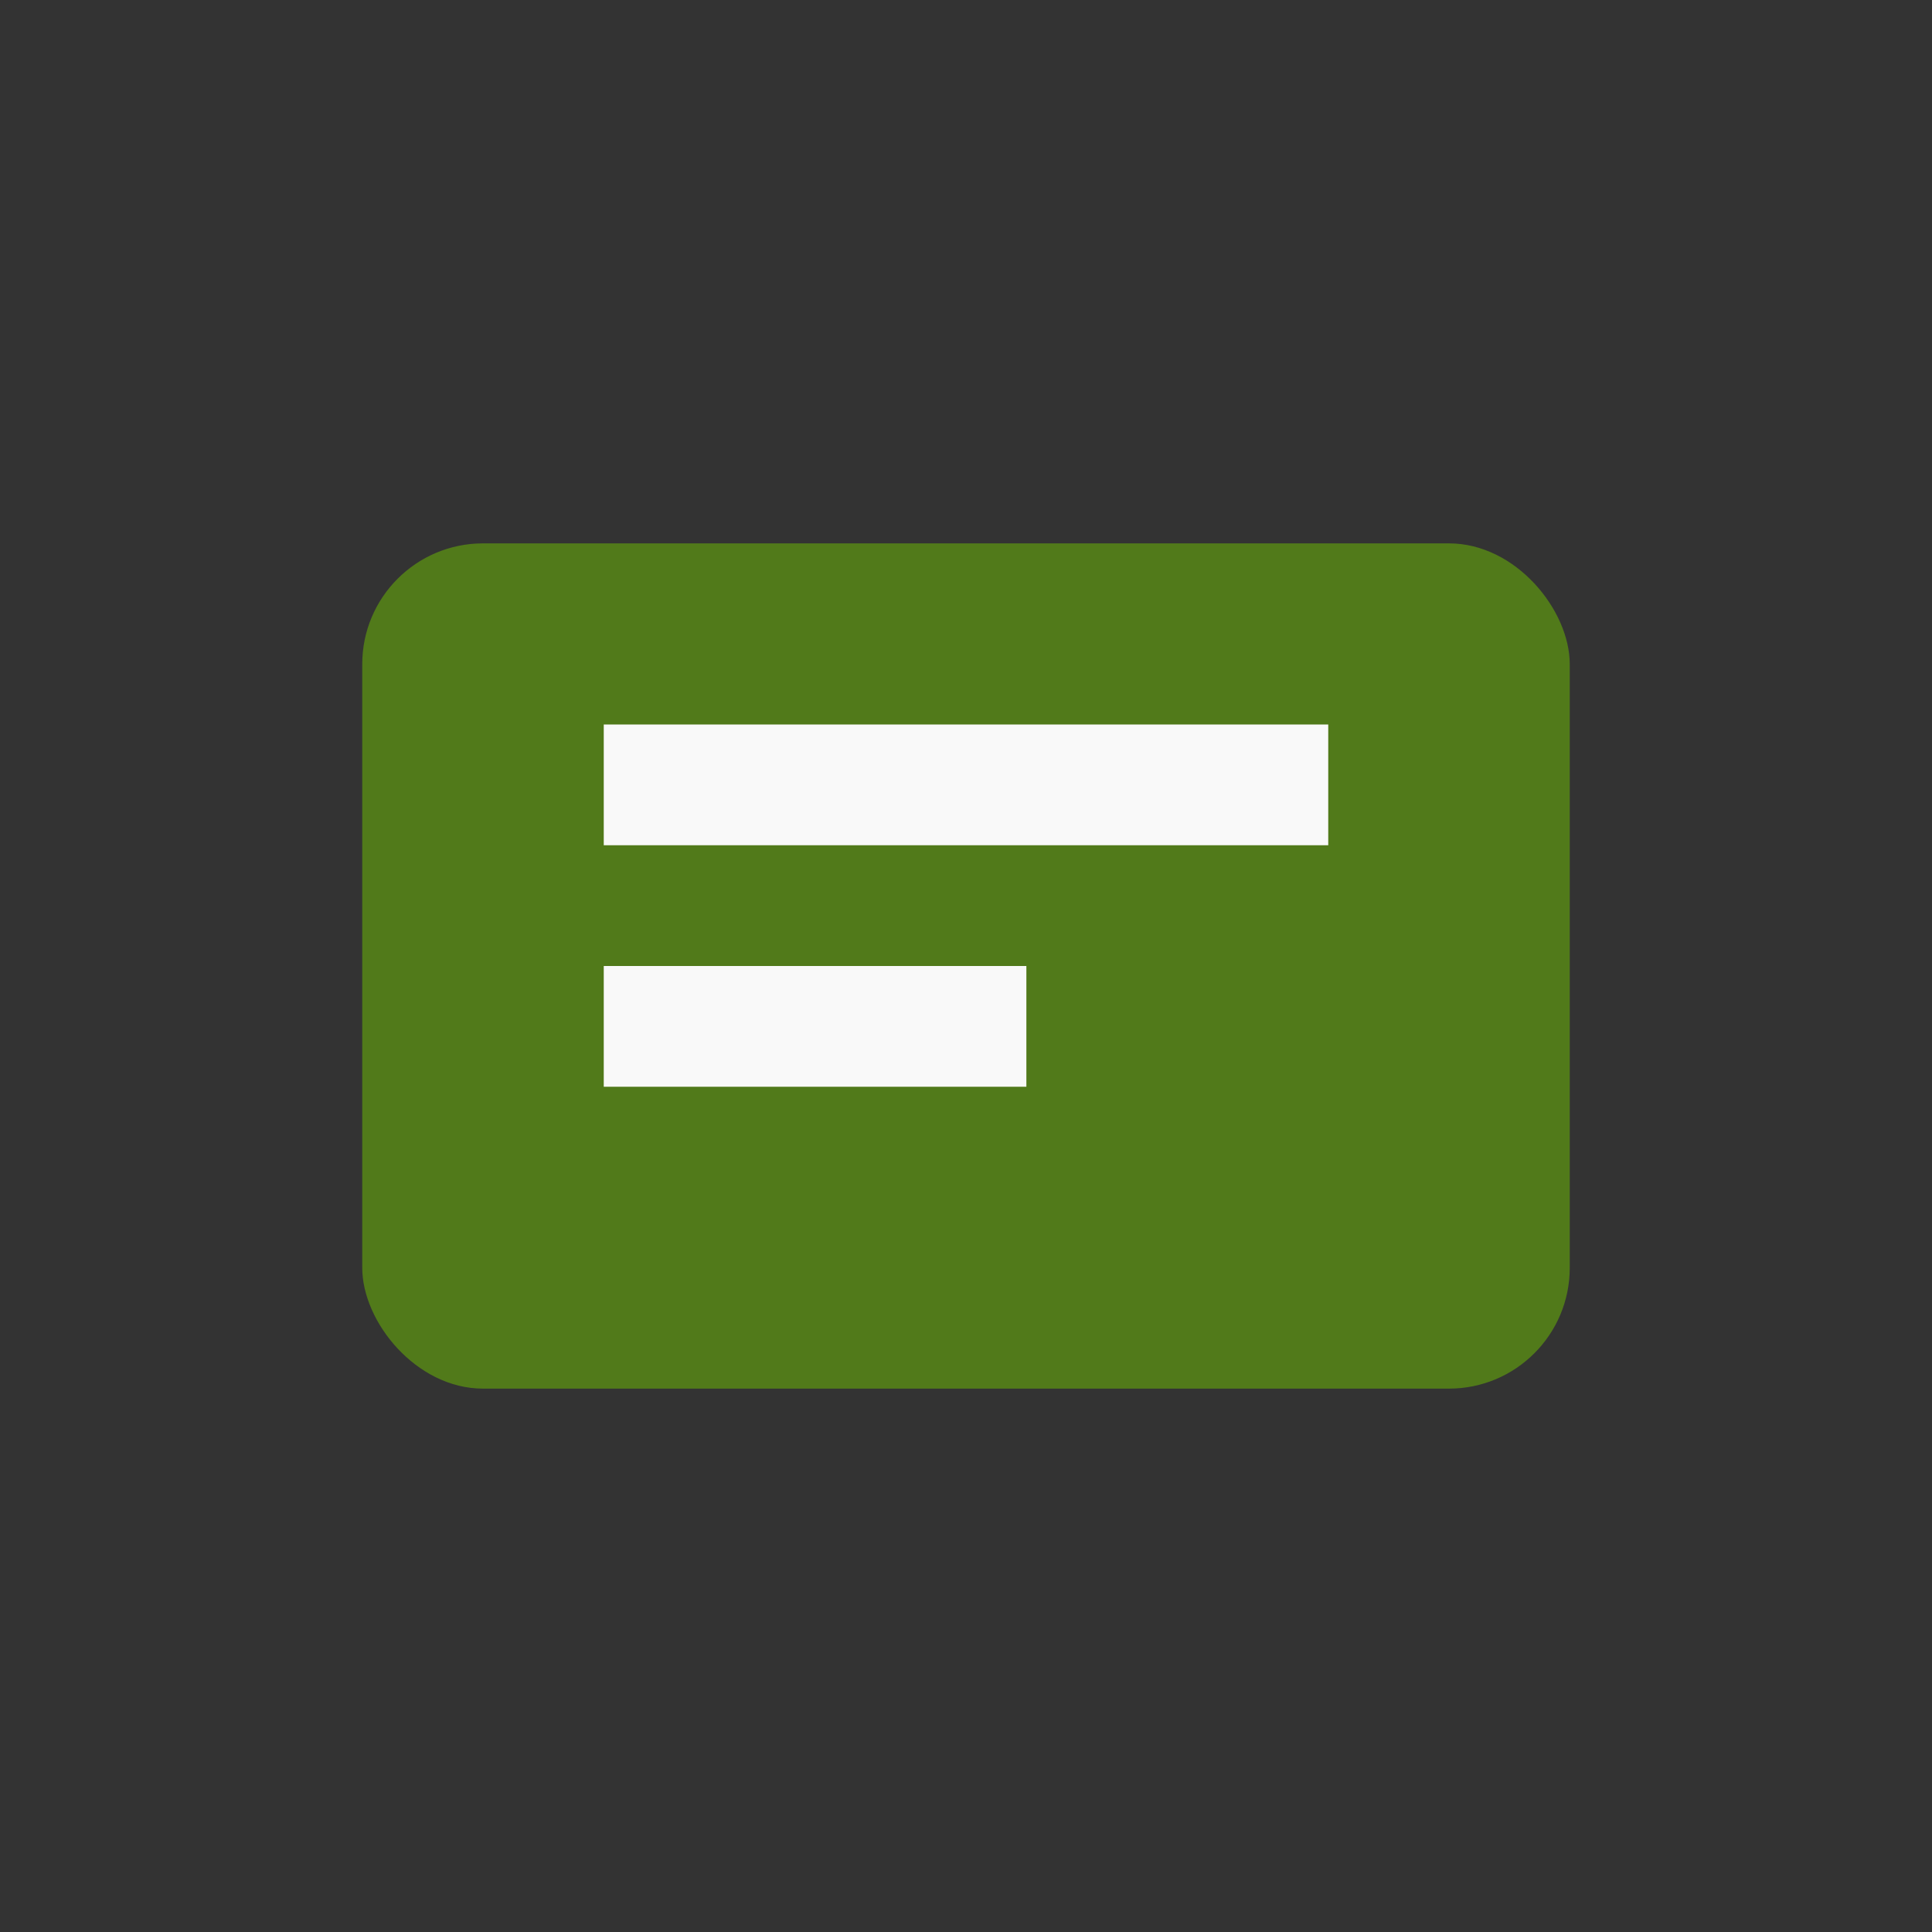
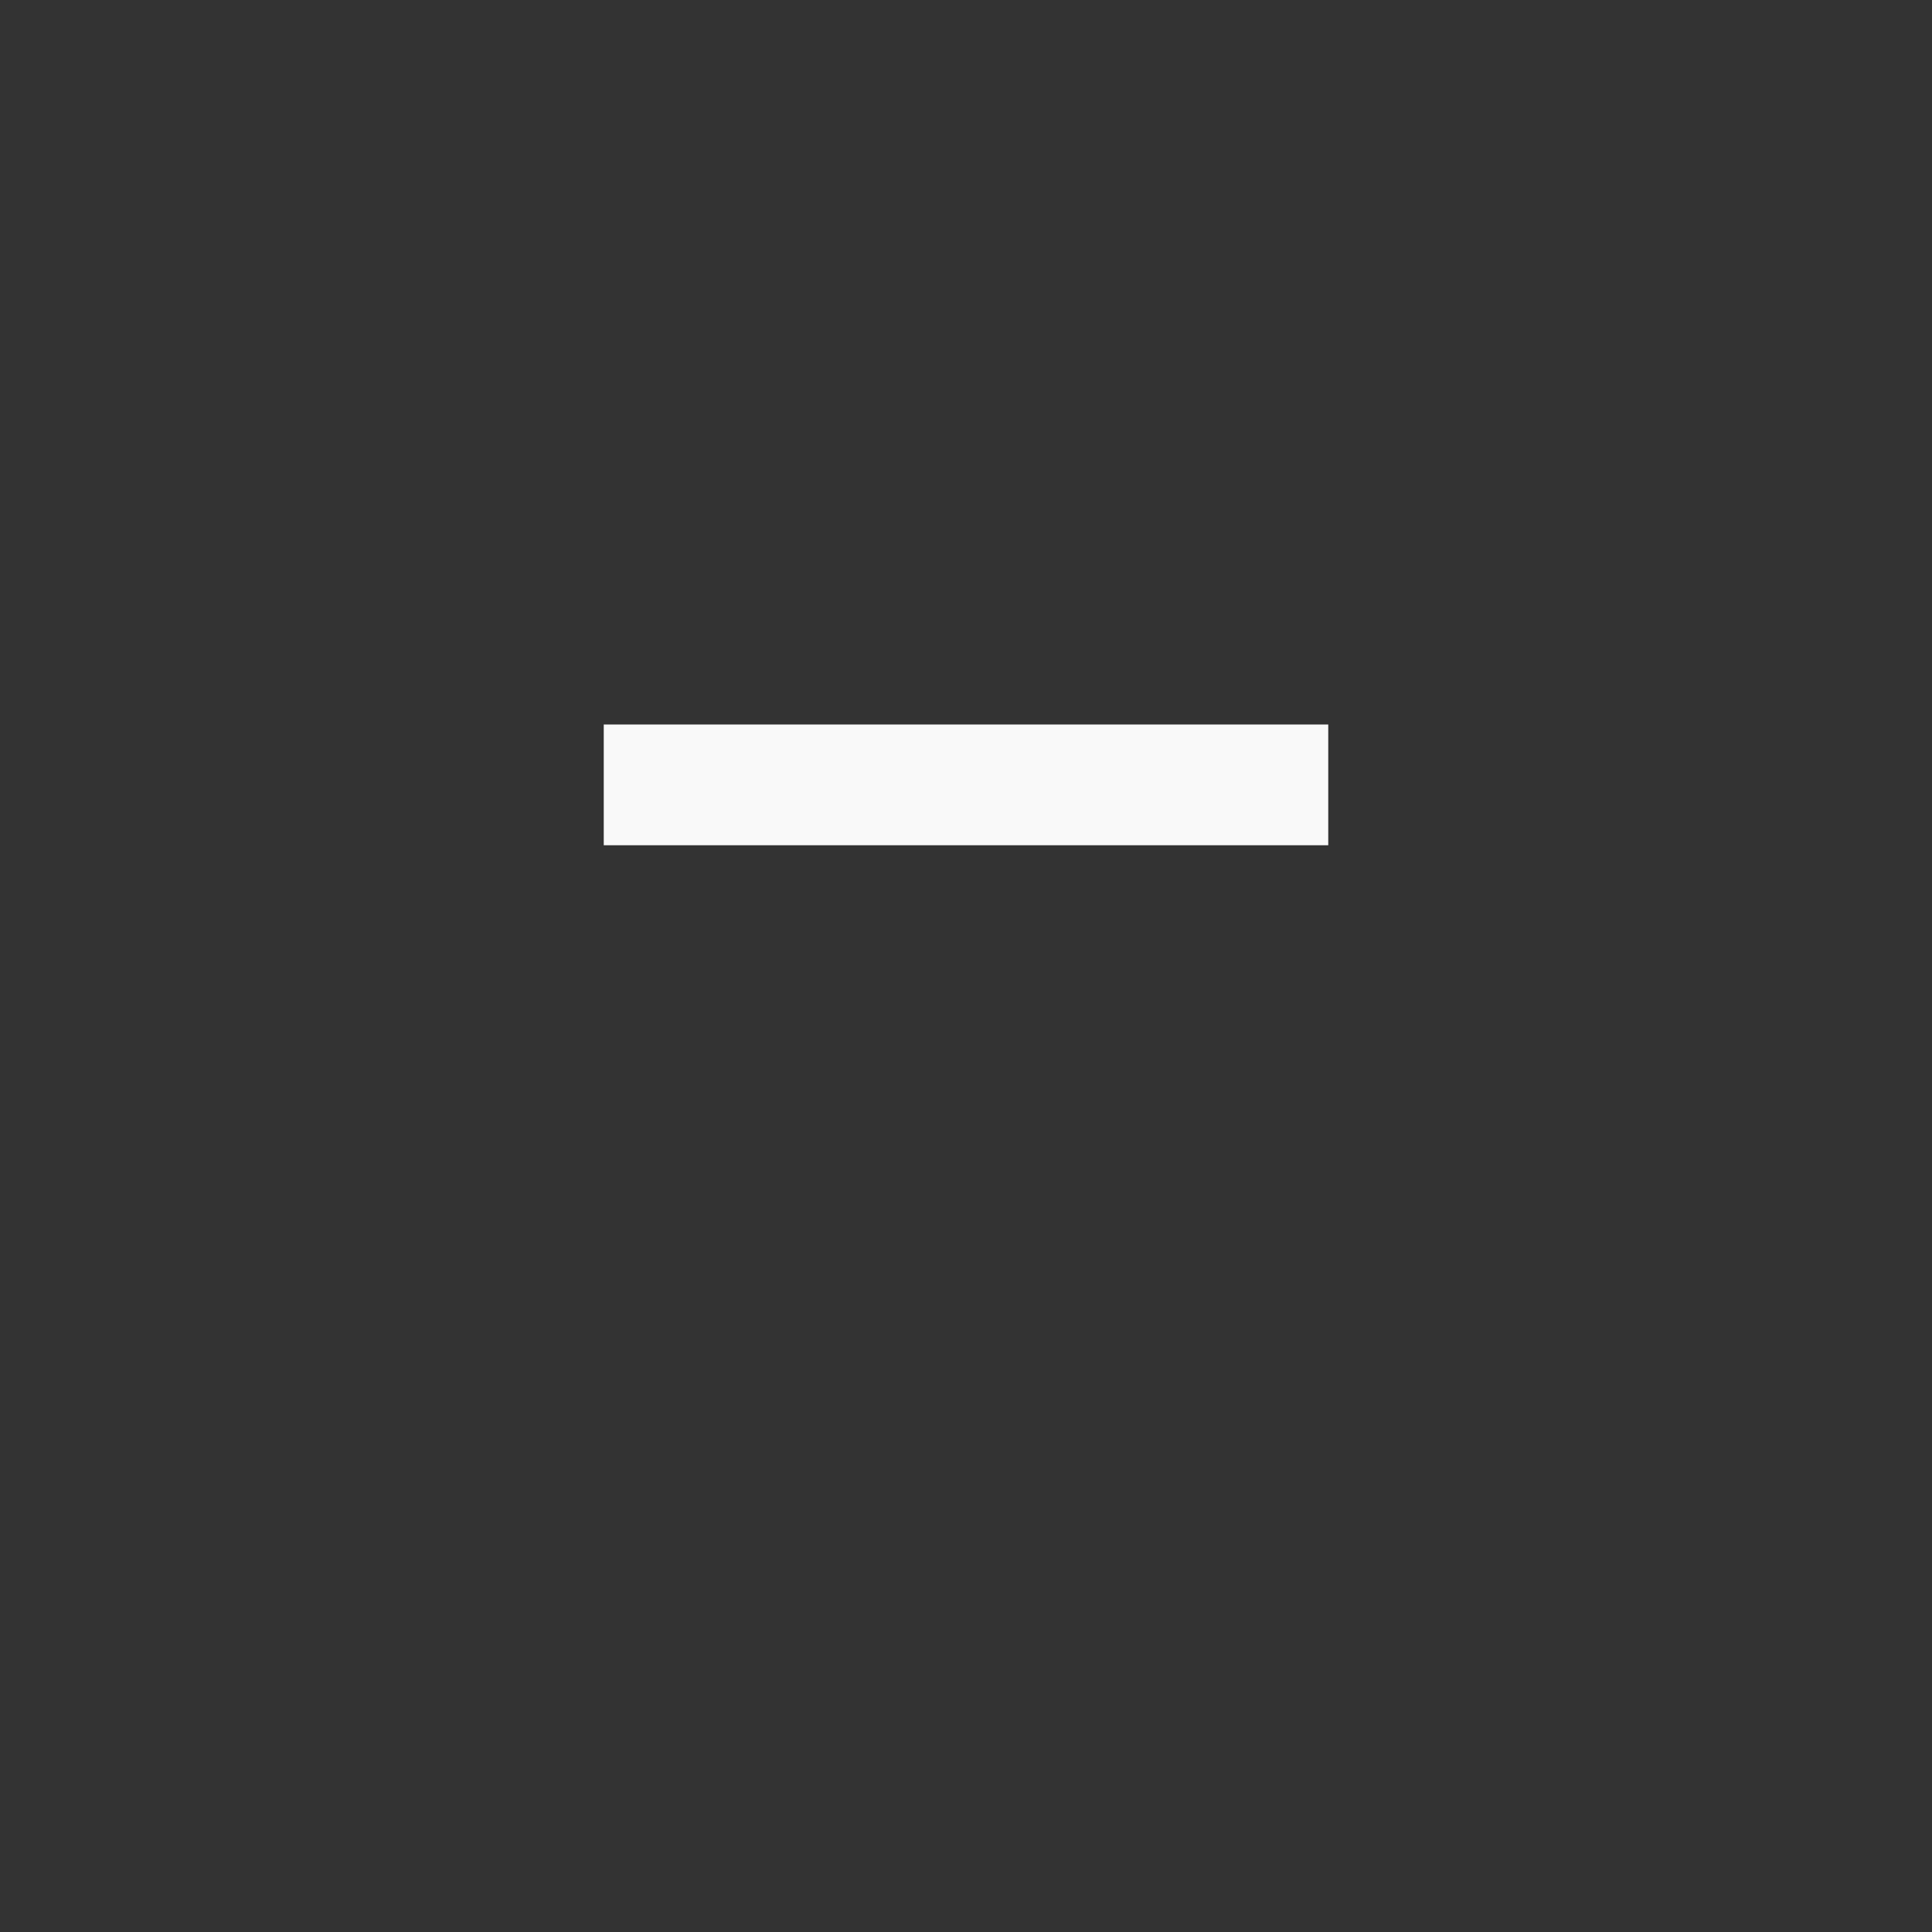
<svg xmlns="http://www.w3.org/2000/svg" width="32" height="32" viewBox="0 0 32 32">
  <rect x="0" y="0" width="32" height="32" fill="#333333" stroke="none" />
-   <rect x="6" y="9" width="20" height="14" rx="2" fill="#517A1A" />
  <path d="M10 13h12" stroke="#F9F9F9" stroke-width="2" />
-   <path d="M10 17h7" stroke="#F9F9F9" stroke-width="2" />
</svg>